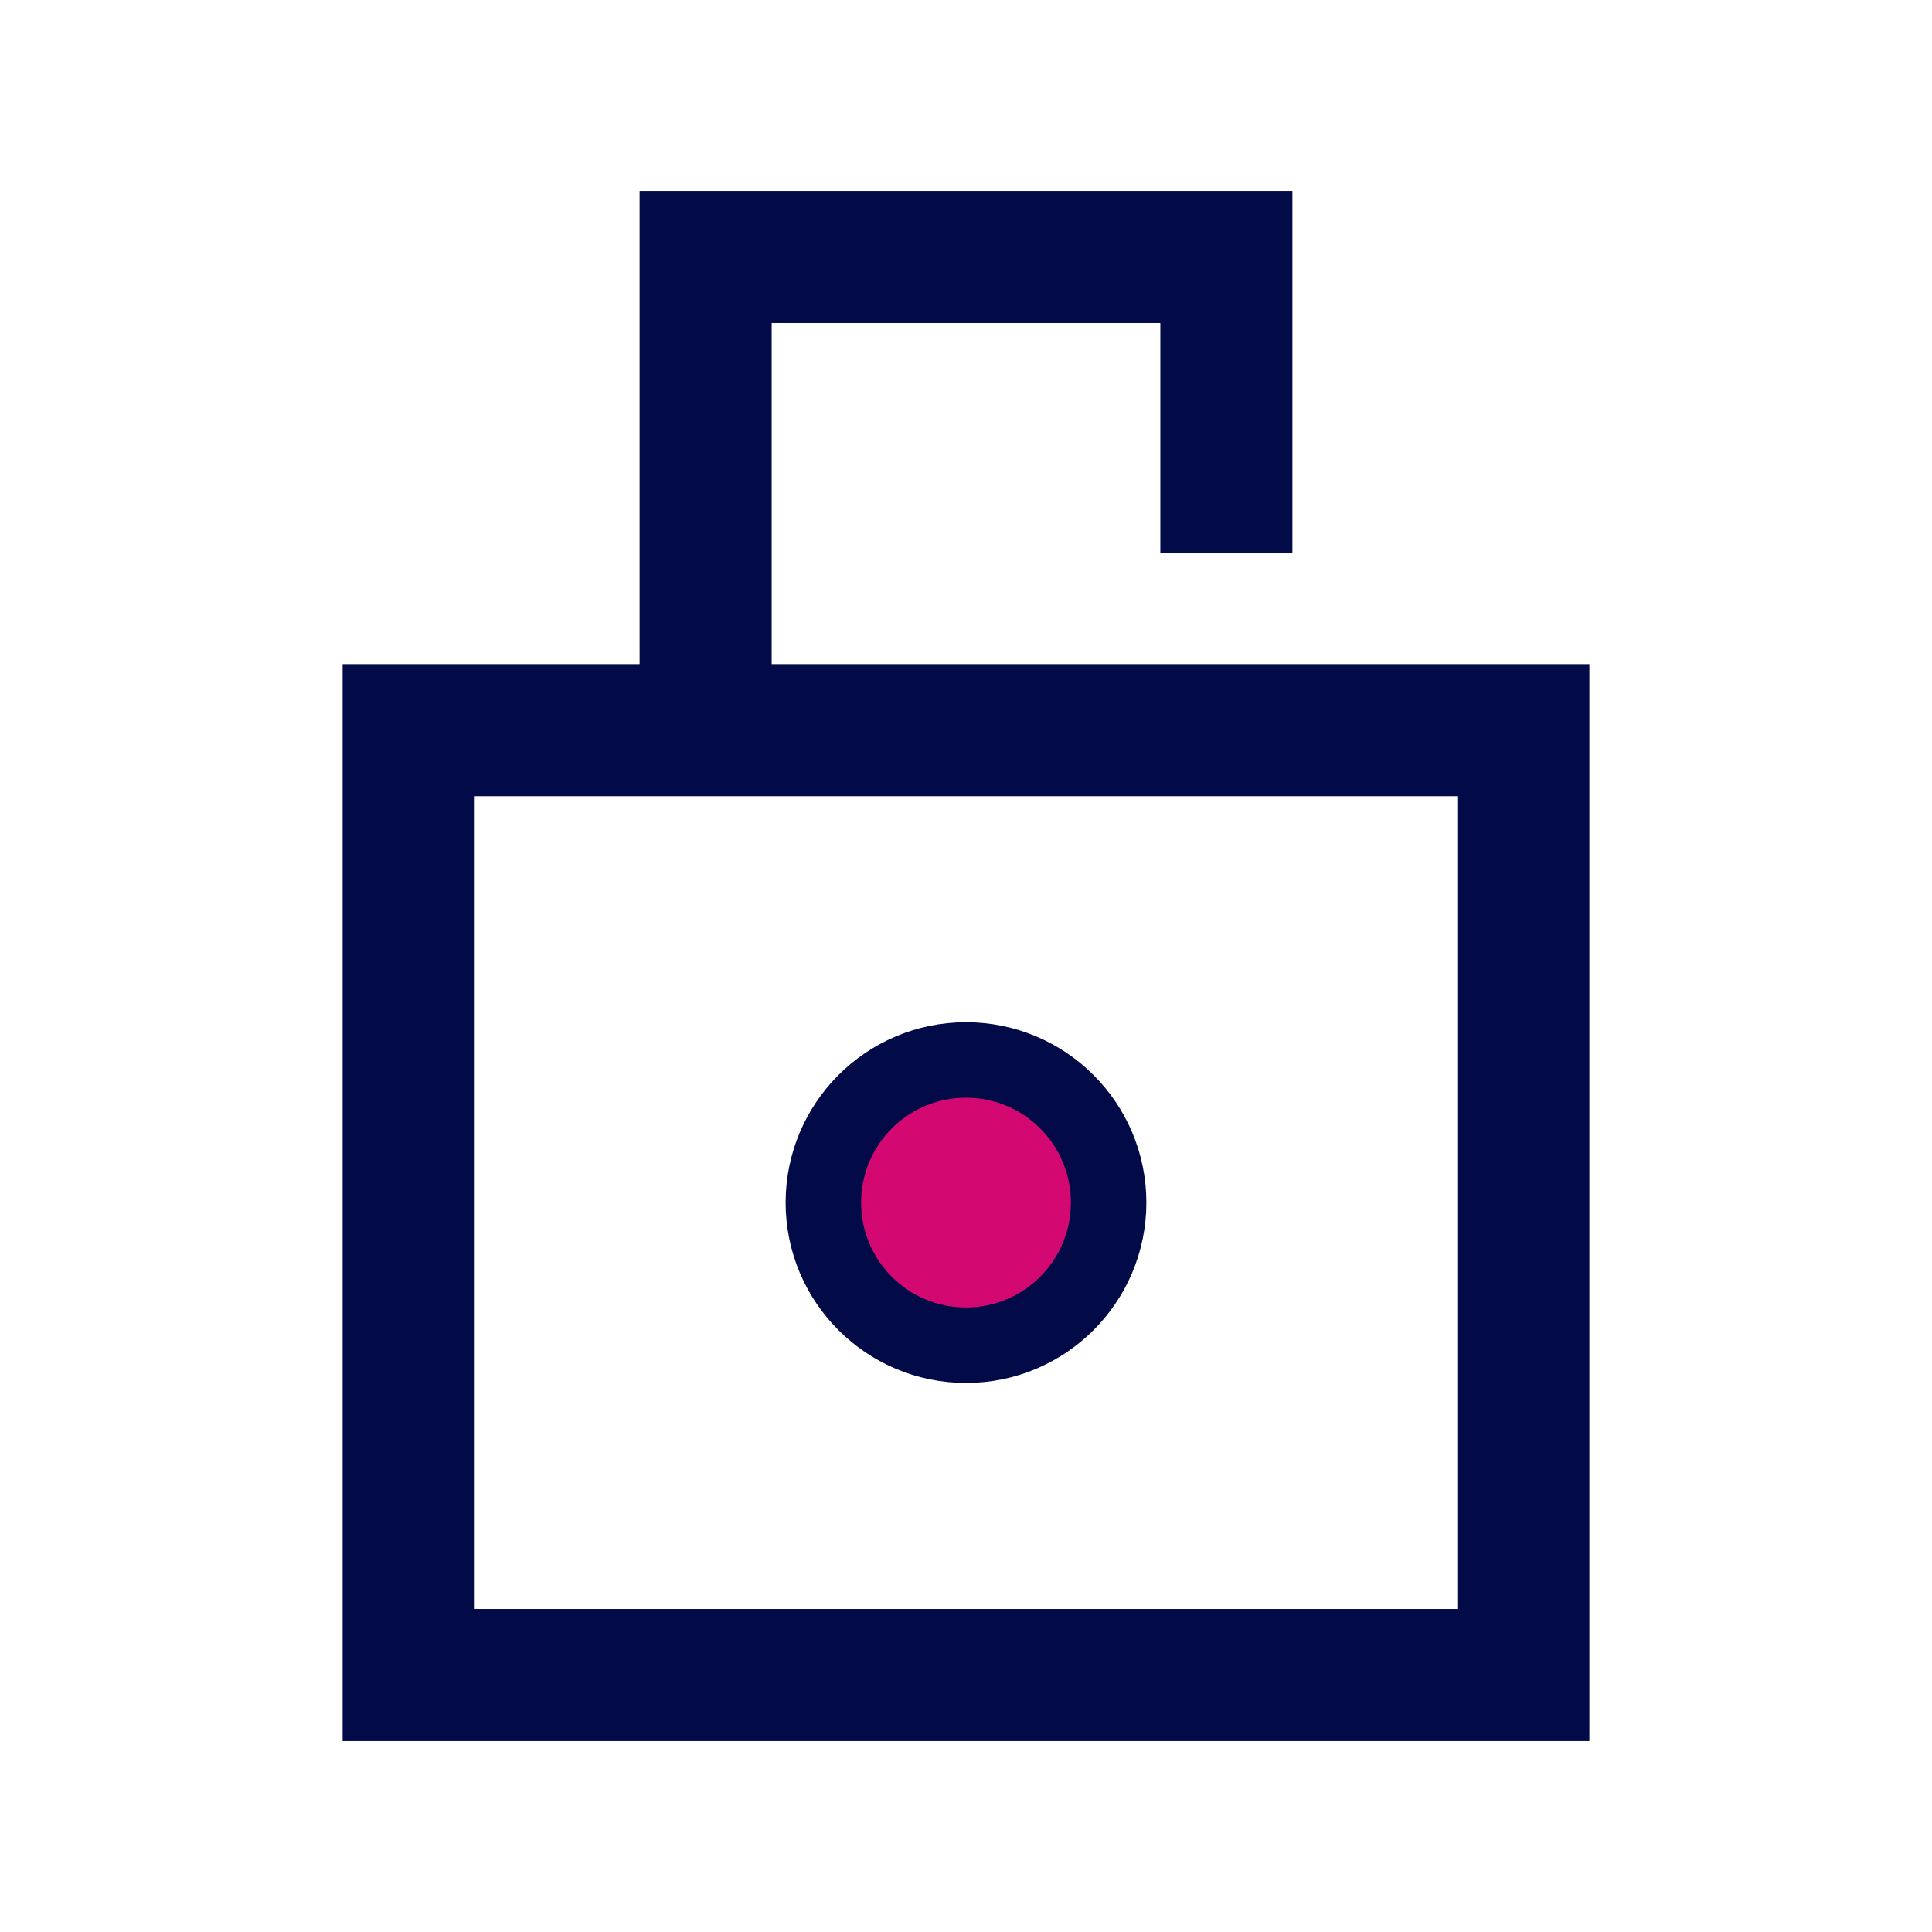
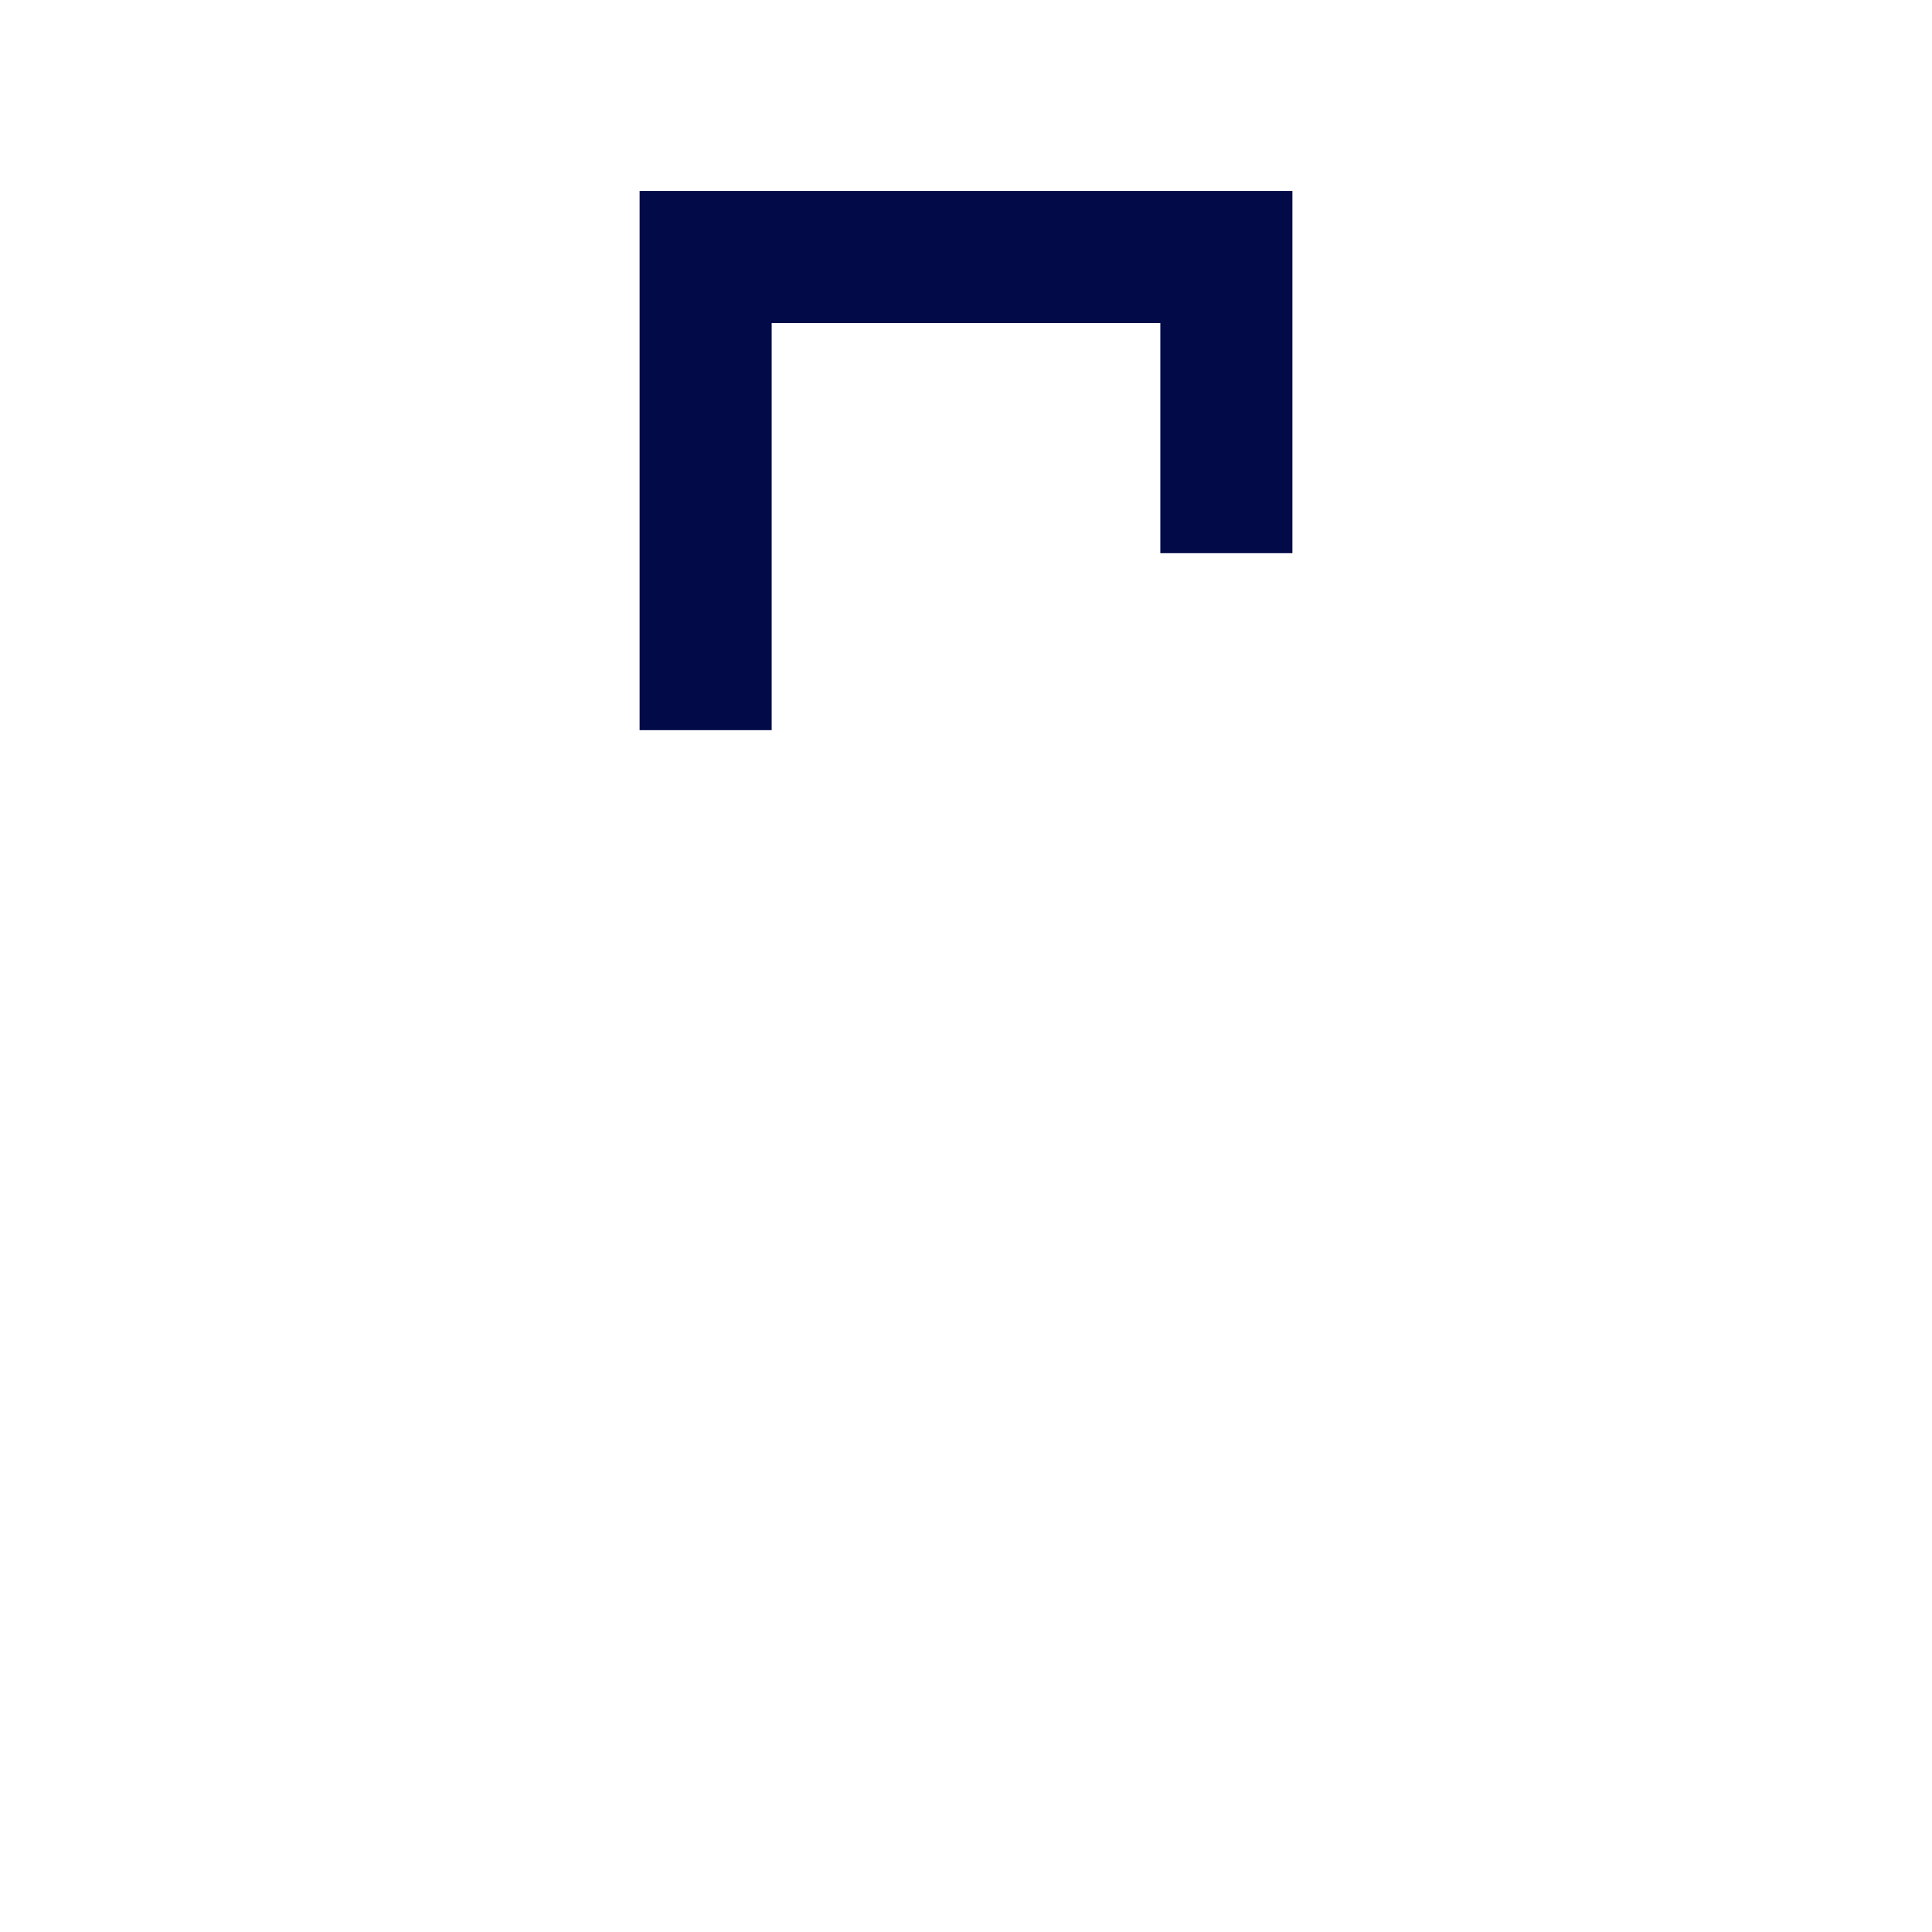
<svg xmlns="http://www.w3.org/2000/svg" version="1.1" id="Layer_1" x="0px" y="0px" viewBox="0 0 512 512" style="enable-background:new 0 0 512 512;" xml:space="preserve">
  <style type="text/css">
	.st0{fill:none;stroke:#020A47;stroke-width:35;stroke-miterlimit:10;}
	.st1{fill:#D30971;stroke:#020A47;stroke-width:20;stroke-miterlimit:10;}
</style>
  <g>
-     <rect x="108.3" y="193.5" class="st0" width="295.4" height="250.4" />
    <polyline class="st0" points="187,193.5 187,68.1 325,68.1 325,146.6  " />
-     <circle class="st1" cx="256" cy="318.7" r="37.8" />
  </g>
</svg>